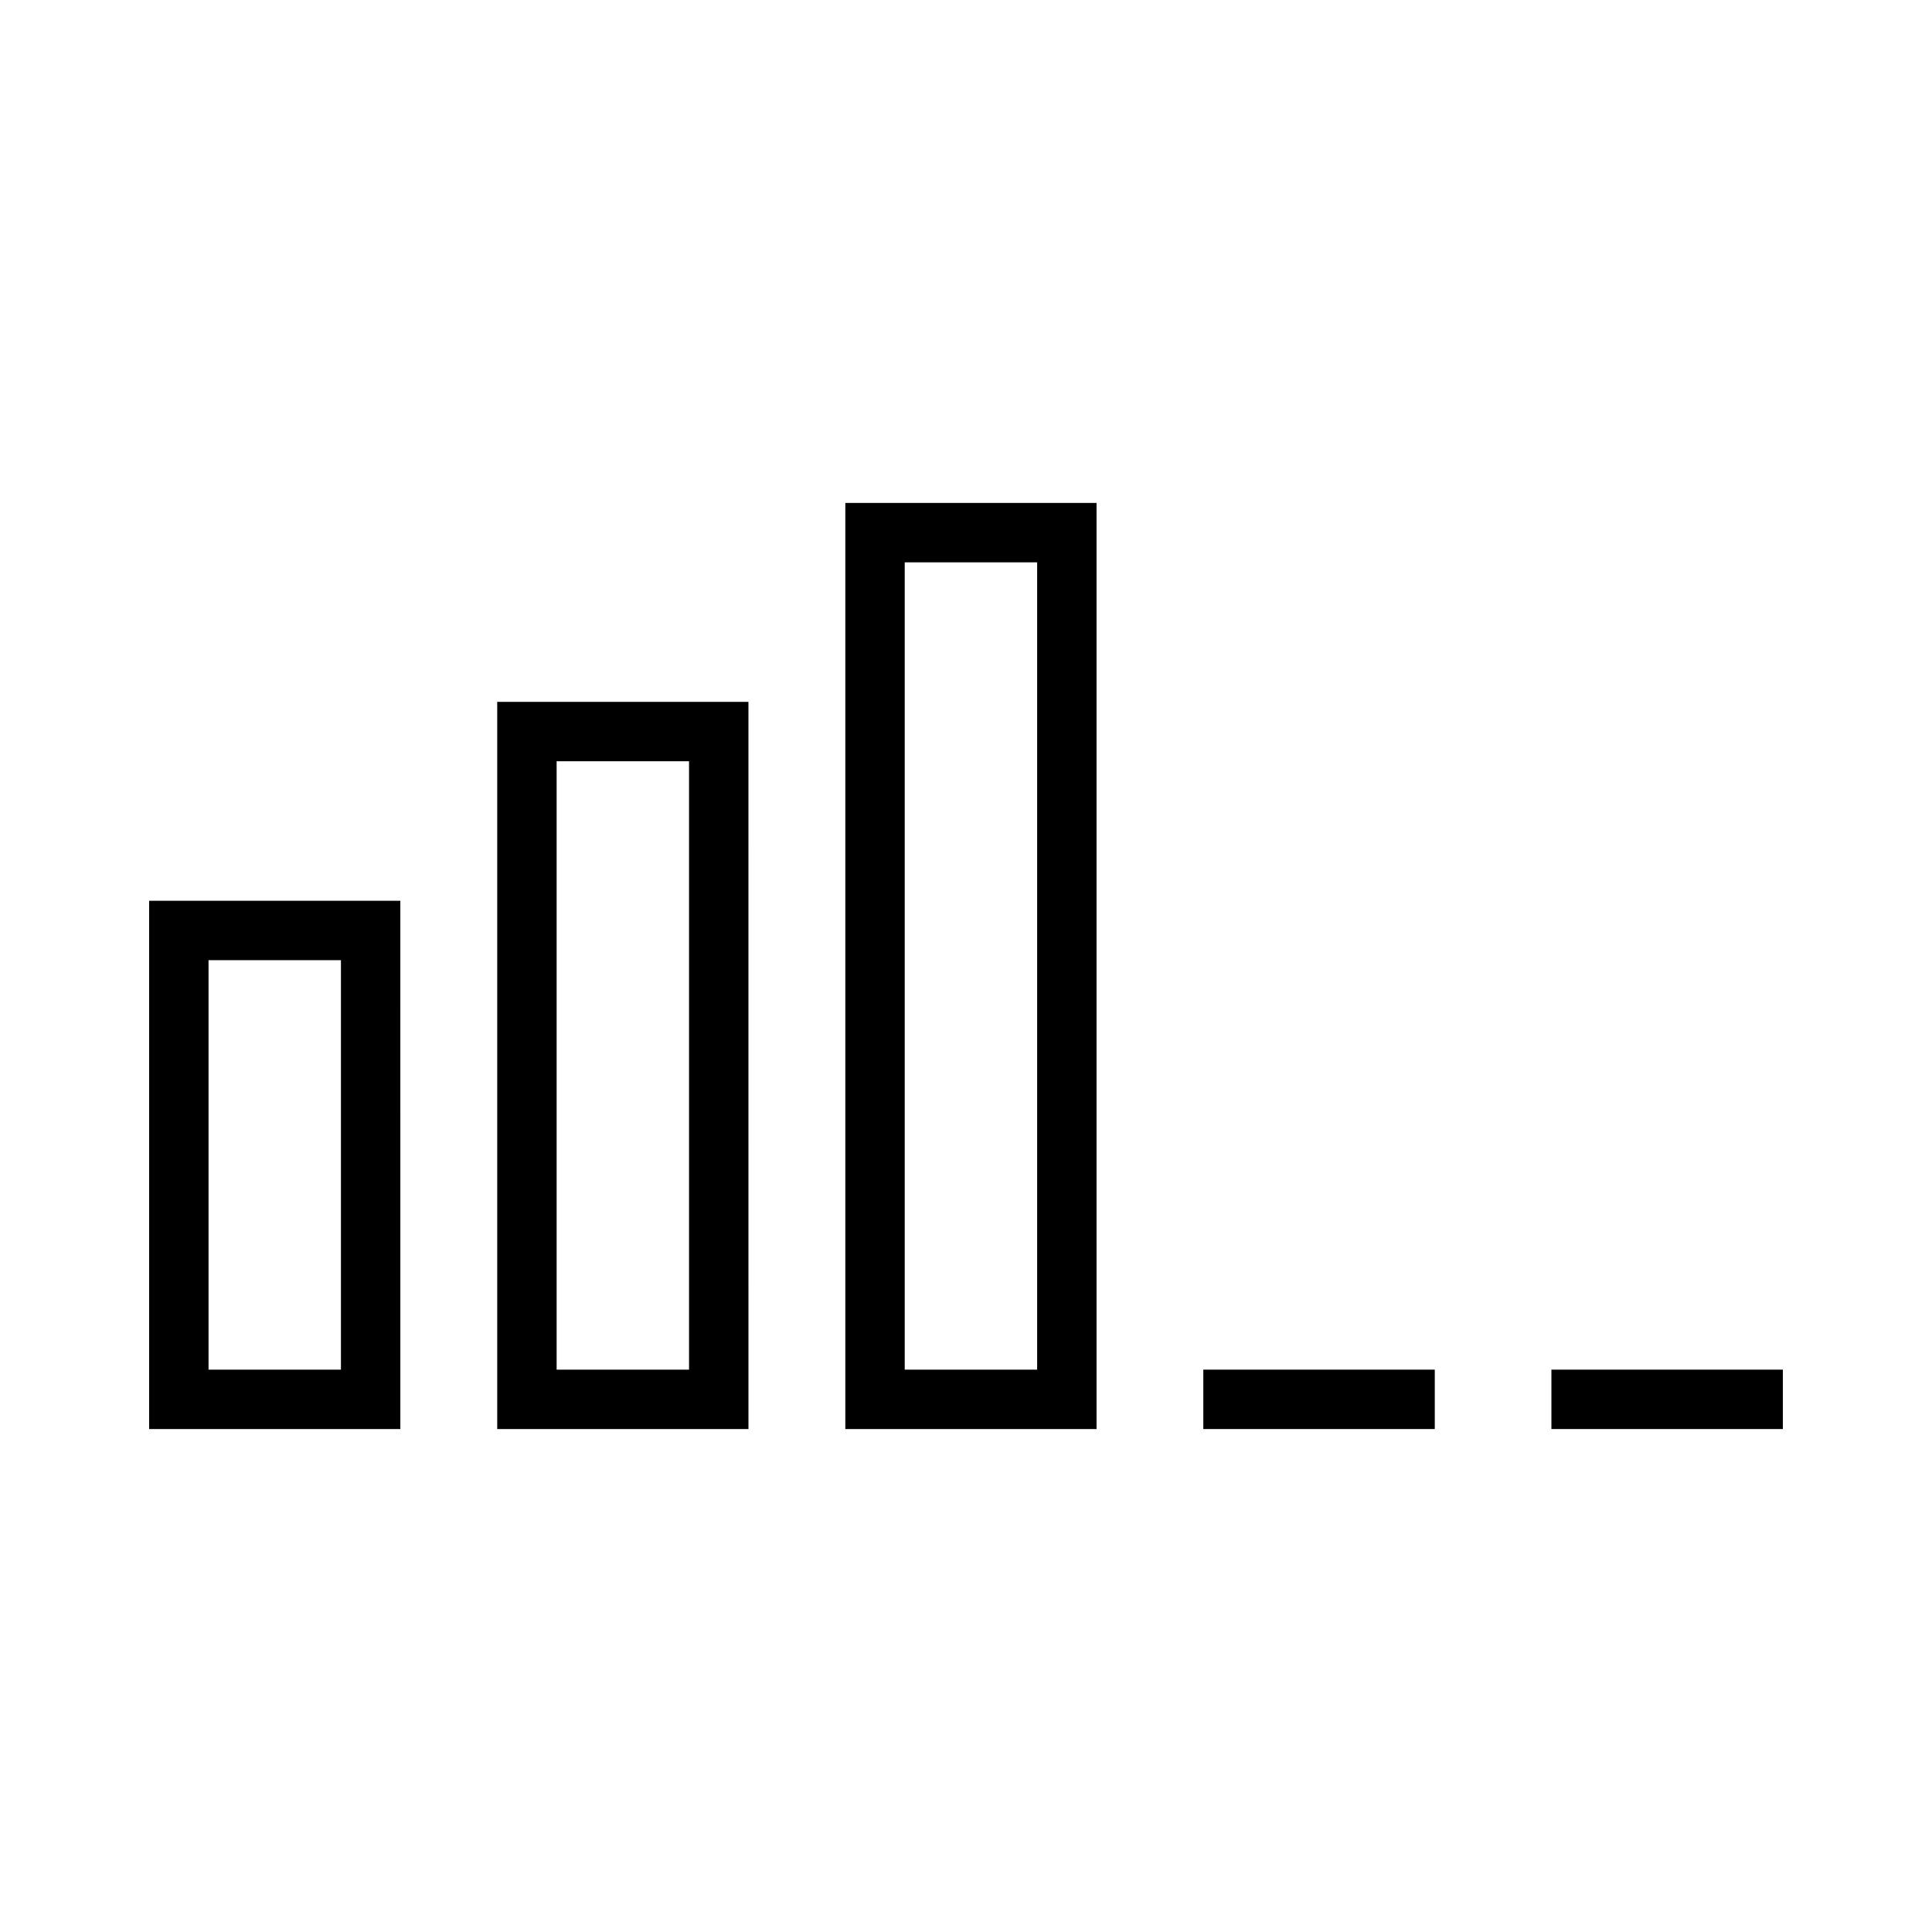
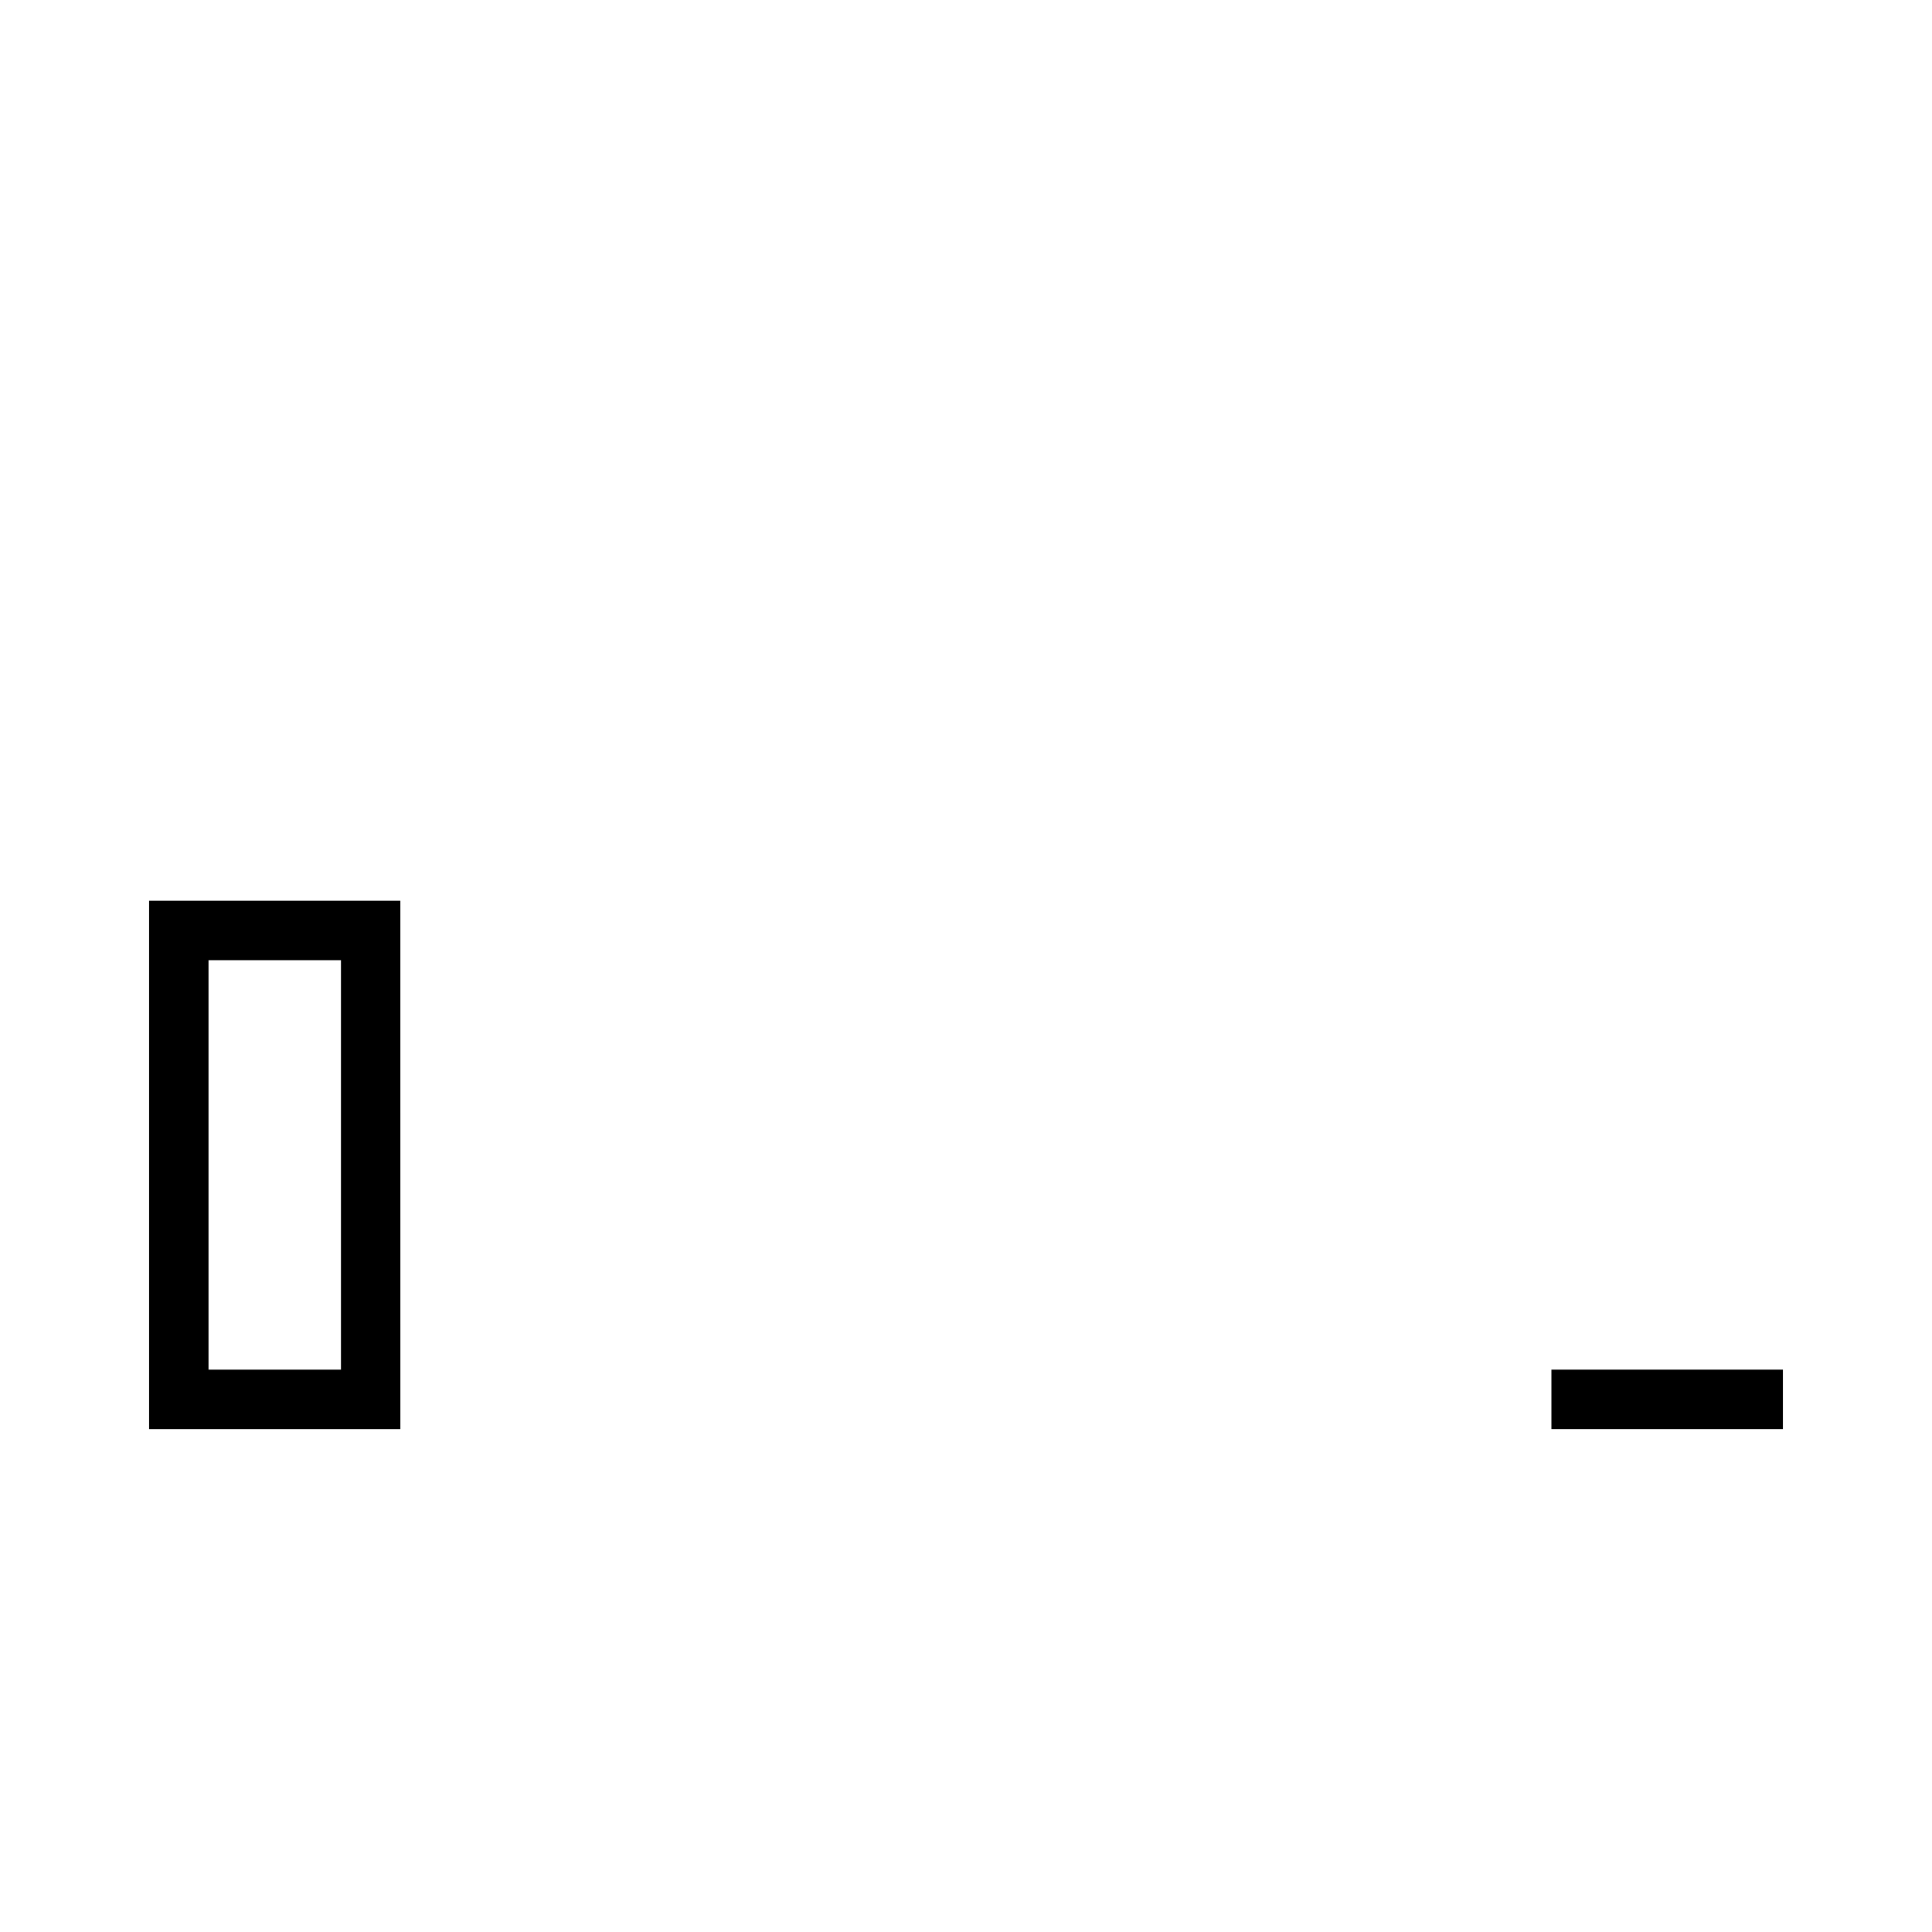
<svg xmlns="http://www.w3.org/2000/svg" fill="#000000" width="800px" height="800px" version="1.1" viewBox="144 144 512 512">
  <g>
    <path d="m183.52 522.72h66.578l-0.004-140.01h-66.574zm15.742-124.26h35.09v108.52l-35.09-0.004z" />
-     <path d="m275.77 522.72h66.578l-0.004-192.72h-66.574zm15.742-176.98h35.09v161.23h-35.09z" />
-     <path d="m368.02 522.72h66.578l-0.004-245.44h-66.574zm15.742-229.7h35.09v213.95h-35.09z" />
-     <path d="m462.89 506.97h61.34v15.742h-61.34z" />
    <path d="m555.14 506.97h61.34v15.742h-61.34z" />
  </g>
</svg>